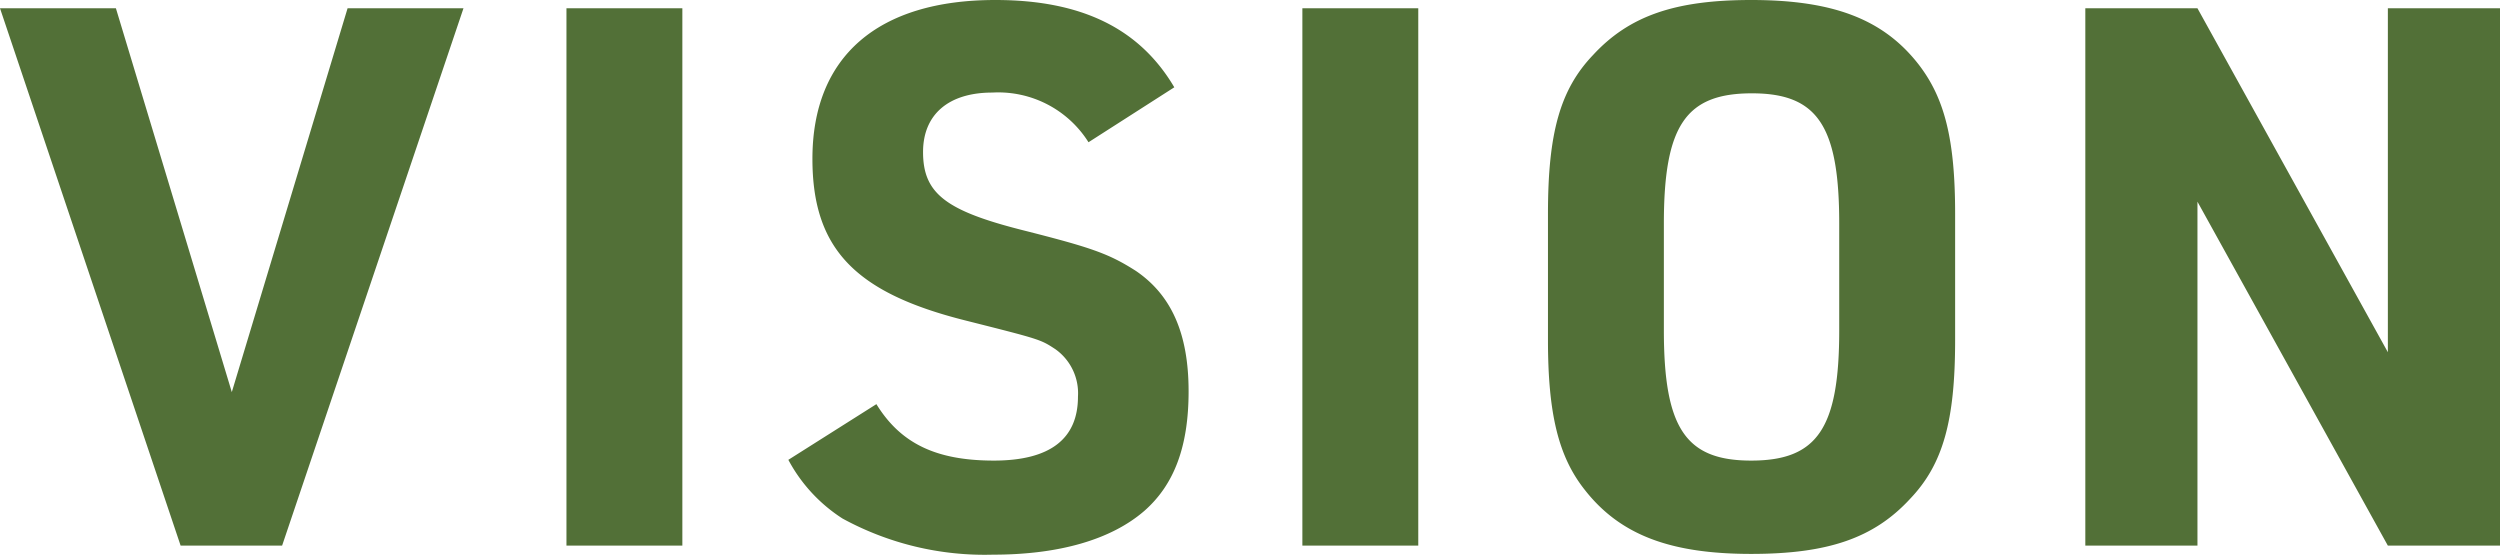
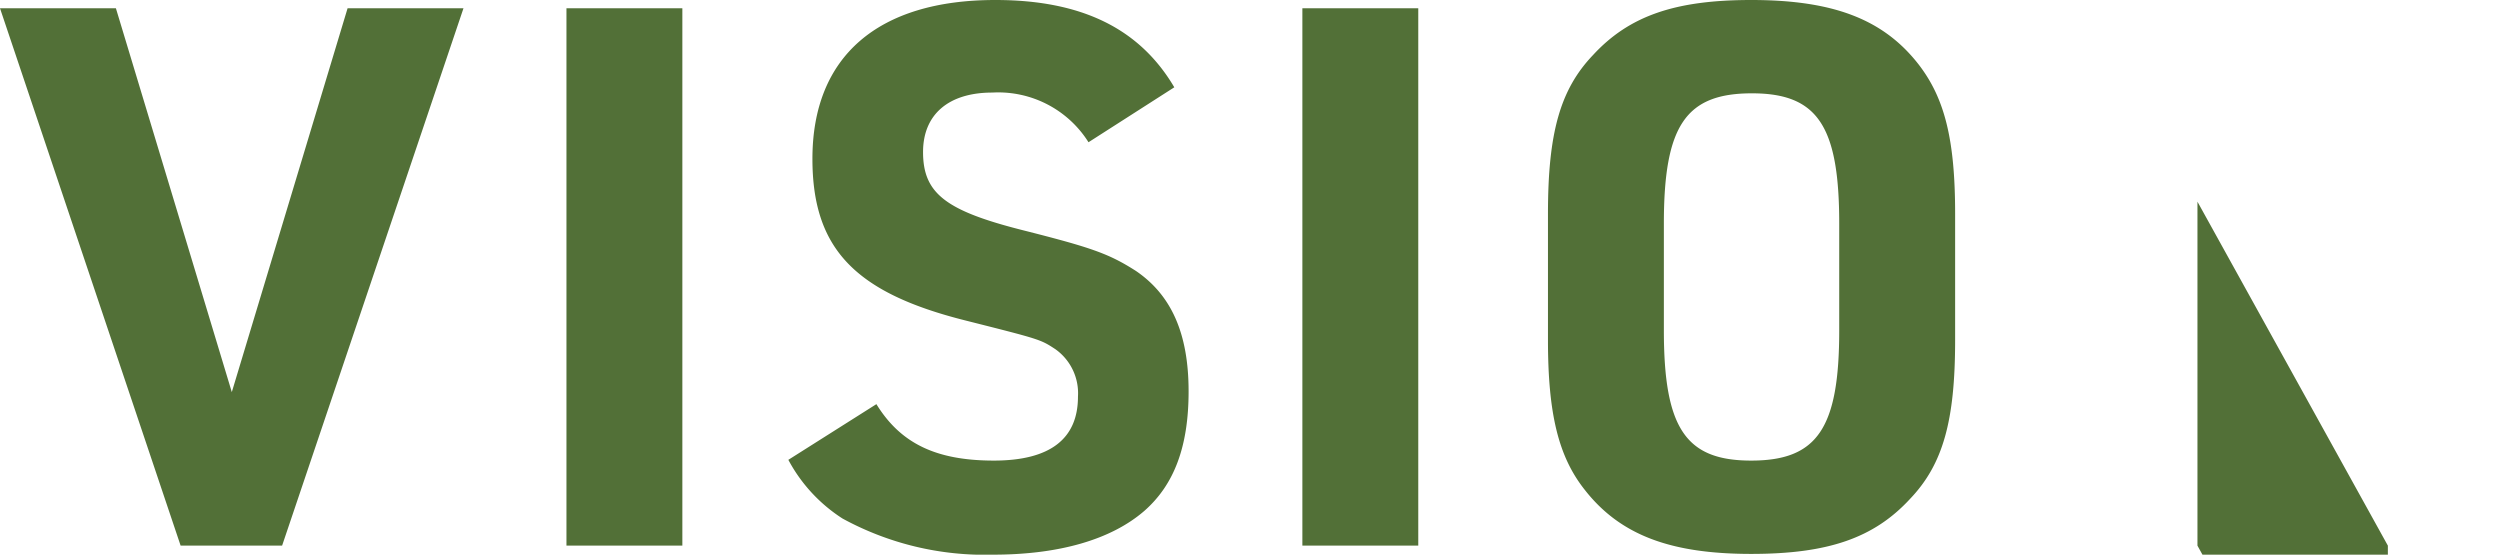
<svg xmlns="http://www.w3.org/2000/svg" width="199.31" height="44.22" viewBox="0 0 199.31 44.22">
  <defs>
    <style>
      .cls-1 {
        fill: #527037;
        fill-rule: evenodd;
      }
    </style>
  </defs>
-   <path id="vision_h3.svg" class="cls-1" d="M1179.84,6730.53h8.09l14.46-42.84h-9.24l-9.23,30.6-9.24-30.6h-9.24Zm30.76,0h9.24v-42.84h-9.24v42.84Zm17.69-6.84a12.6,12.6,0,0,0,4.32,4.68,23.649,23.649,0,0,0,12,2.88c5.27,0,9.41-1.2,12.05-3.48,2.4-2.1,3.54-5.16,3.54-9.54,0-4.62-1.38-7.68-4.2-9.6-2.16-1.38-3.54-1.86-8.99-3.24-6.18-1.56-7.98-2.94-7.98-6.24,0-3,2.04-4.74,5.52-4.74a8.5,8.5,0,0,1,7.67,3.96l6.84-4.38c-2.76-4.68-7.38-6.96-14.27-6.96-9.36,0-14.58,4.5-14.58,12.66,0,7.14,3.36,10.68,12.24,12.9,5.94,1.5,5.94,1.5,7.13,2.28a4.306,4.306,0,0,1,1.8,3.78c0,3.36-2.21,5.1-6.71,5.1-4.62,0-7.44-1.38-9.36-4.5Zm40.98,6.84h9.24v-42.84h-9.24v42.84Zm19.58-16.38c0,5.88.84,9.3,2.94,11.94,2.82,3.6,6.84,5.1,13.26,5.1,6.12,0,9.78-1.26,12.66-4.38,2.64-2.76,3.6-6.24,3.6-12.66v-10.08c0-5.94-.84-9.24-2.94-11.94-2.82-3.6-6.84-5.1-13.32-5.1-6.06,0-9.72,1.26-12.6,4.38-2.64,2.76-3.6,6.24-3.6,12.66v10.08Zm23.22-.78c0,7.8-1.74,10.38-7.02,10.38-5.22,0-6.96-2.58-6.96-10.38v-8.52c0-7.8,1.74-10.38,7.02-10.38,5.22,0,6.96,2.58,6.96,10.38v8.52Zm19.62,17.16h8.94v-27.42l15.18,27.42h8.94v-42.84h-8.94v27.42l-15.18-27.42h-8.94v42.84Z" transform="translate(-1165.44 -6687.03)" />
+   <path id="vision_h3.svg" class="cls-1" d="M1179.84,6730.53h8.09l14.46-42.84h-9.24l-9.23,30.6-9.24-30.6h-9.24Zm30.76,0h9.24v-42.84h-9.24v42.84Zm17.69-6.84a12.6,12.6,0,0,0,4.32,4.68,23.649,23.649,0,0,0,12,2.88c5.27,0,9.41-1.2,12.05-3.48,2.4-2.1,3.54-5.16,3.54-9.54,0-4.62-1.38-7.68-4.2-9.6-2.16-1.38-3.54-1.86-8.99-3.24-6.18-1.56-7.98-2.94-7.98-6.24,0-3,2.04-4.74,5.52-4.74a8.5,8.5,0,0,1,7.67,3.96l6.84-4.38c-2.76-4.68-7.38-6.96-14.27-6.96-9.36,0-14.58,4.5-14.58,12.66,0,7.14,3.36,10.68,12.24,12.9,5.94,1.5,5.94,1.5,7.13,2.28a4.306,4.306,0,0,1,1.8,3.78c0,3.36-2.21,5.1-6.71,5.1-4.62,0-7.44-1.38-9.36-4.5Zm40.98,6.84h9.24v-42.84h-9.24v42.84Zm19.58-16.38c0,5.88.84,9.3,2.94,11.94,2.82,3.6,6.84,5.1,13.26,5.1,6.12,0,9.78-1.26,12.66-4.38,2.64-2.76,3.6-6.24,3.6-12.66v-10.08c0-5.94-.84-9.24-2.94-11.94-2.82-3.6-6.84-5.1-13.32-5.1-6.06,0-9.72,1.26-12.6,4.38-2.64,2.76-3.6,6.24-3.6,12.66v10.08Zm23.22-.78c0,7.8-1.74,10.38-7.02,10.38-5.22,0-6.96-2.58-6.96-10.38v-8.52c0-7.8,1.74-10.38,7.02-10.38,5.22,0,6.96,2.58,6.96,10.38v8.52Zm19.62,17.16h8.94v-27.42l15.18,27.42h8.94h-8.94v27.42l-15.18-27.42h-8.94v42.84Z" transform="translate(-1165.44 -6687.03)" />
</svg>